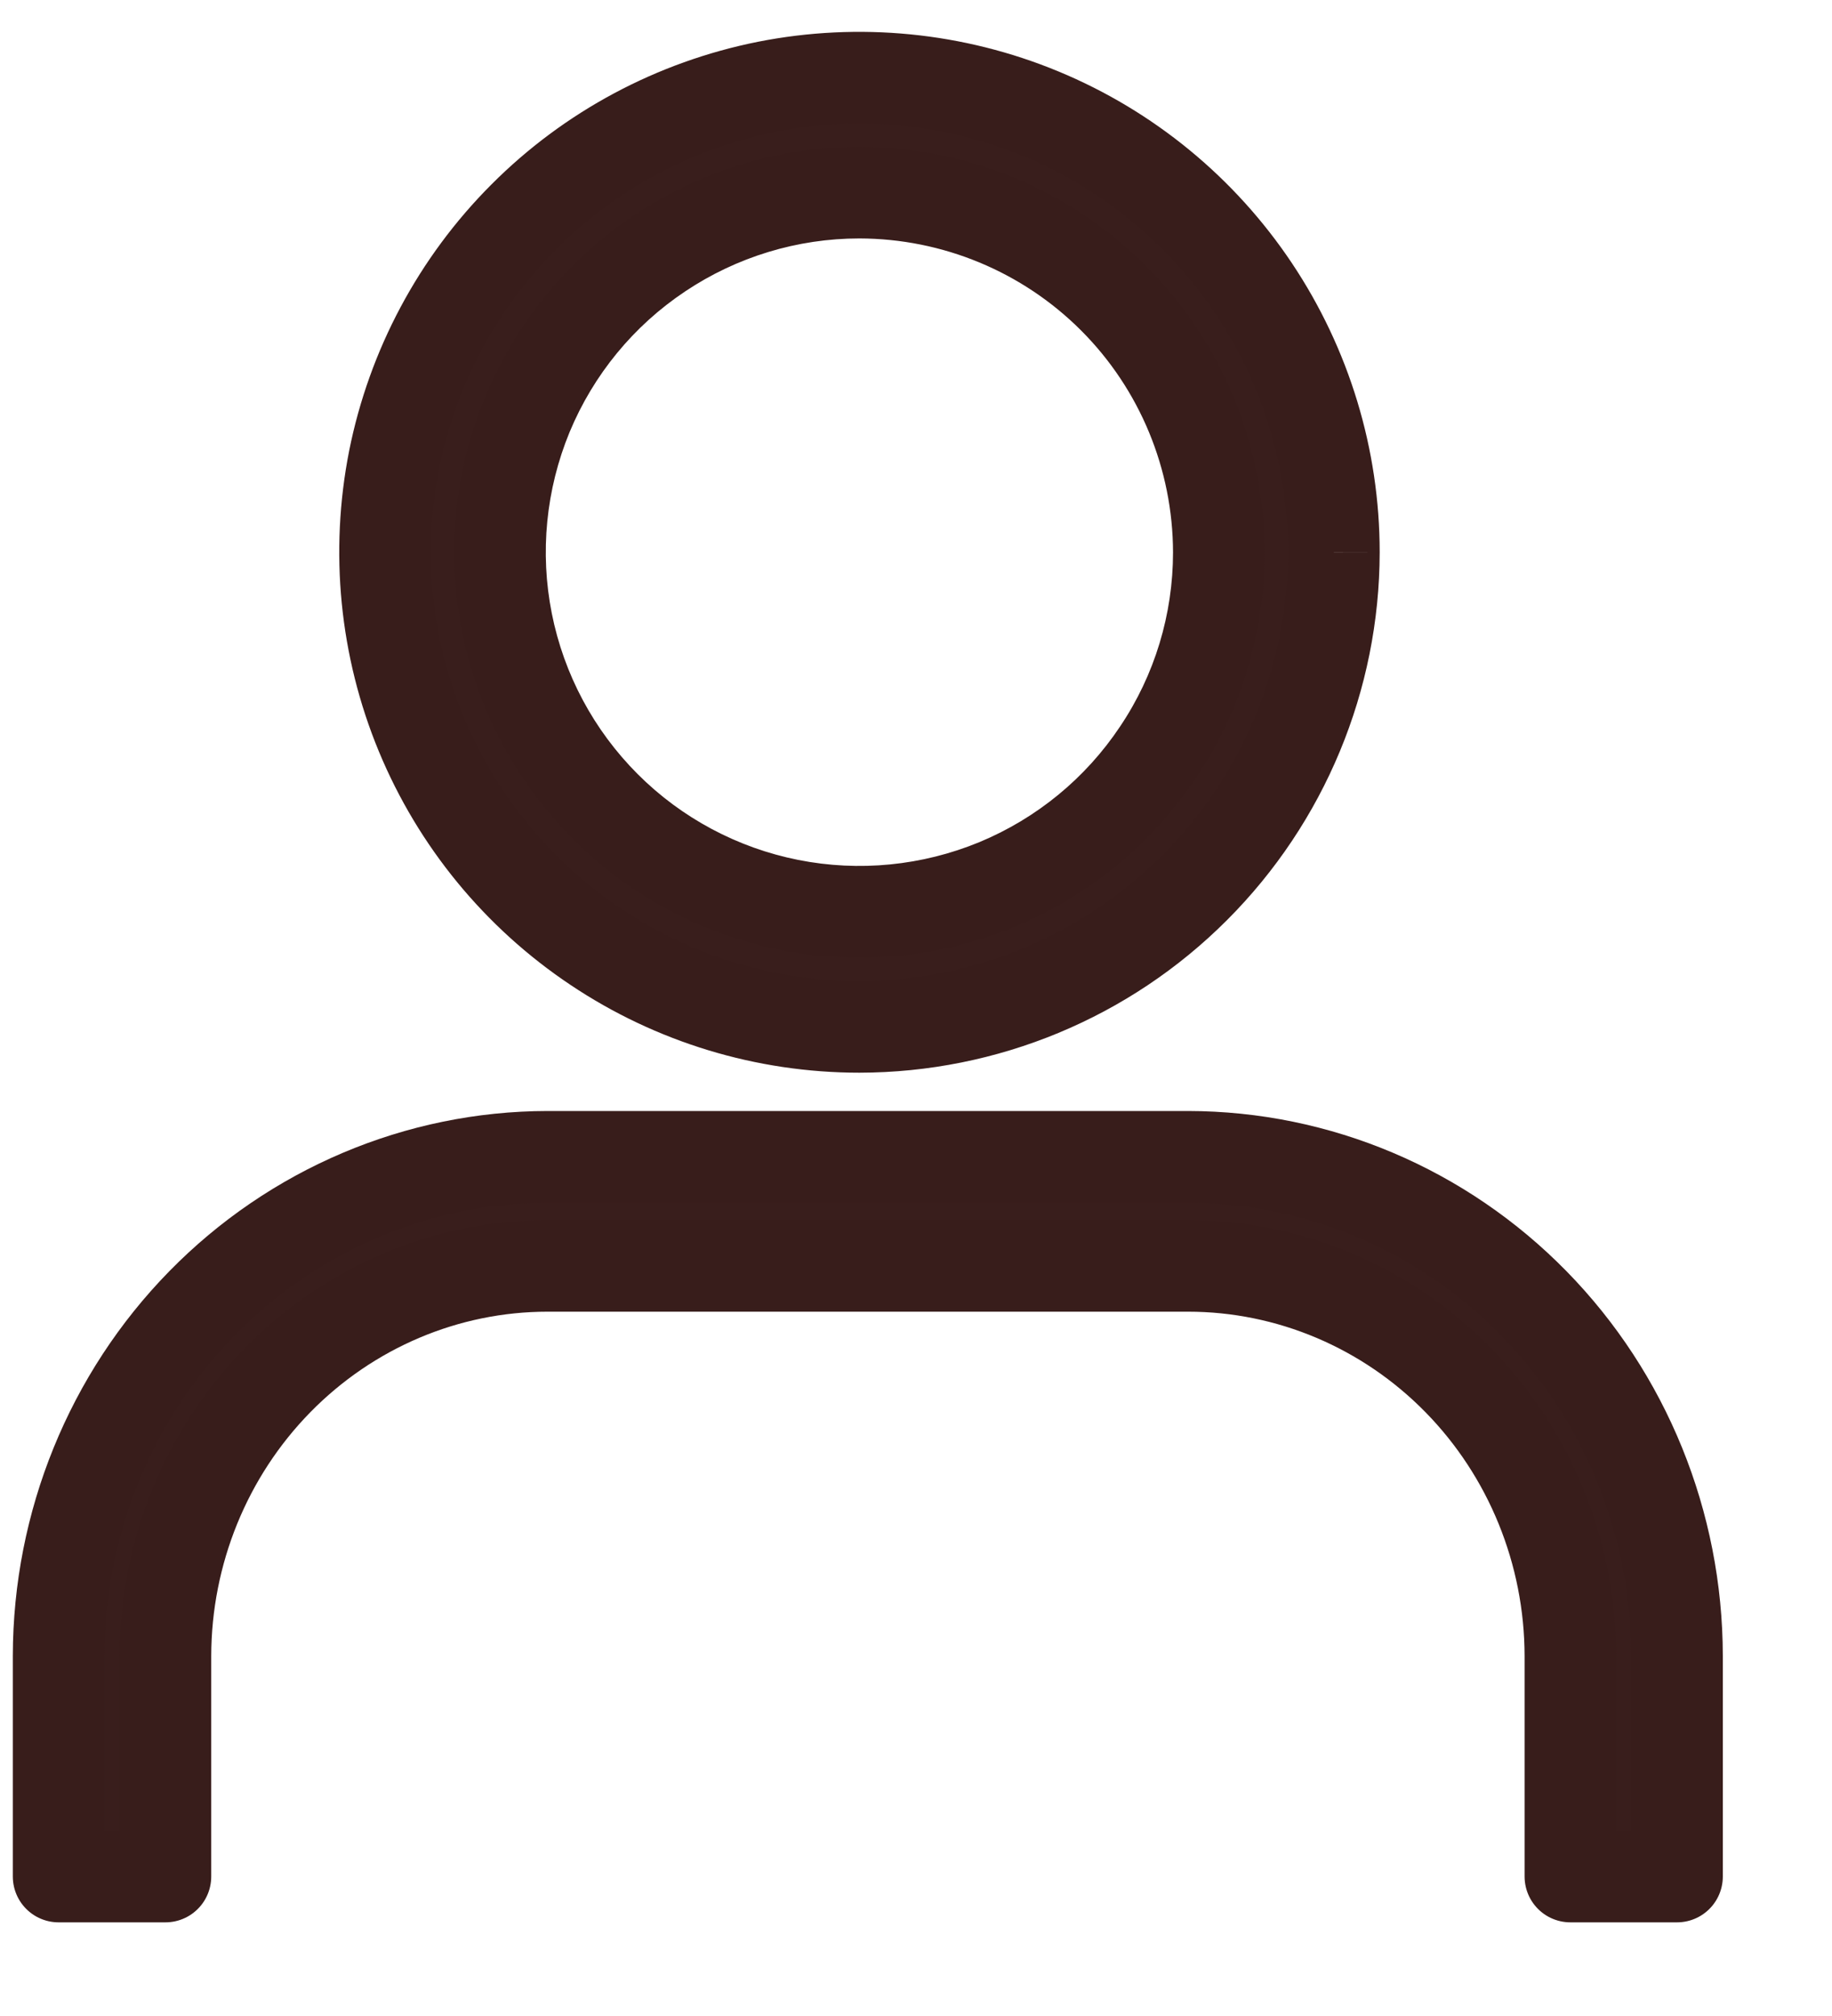
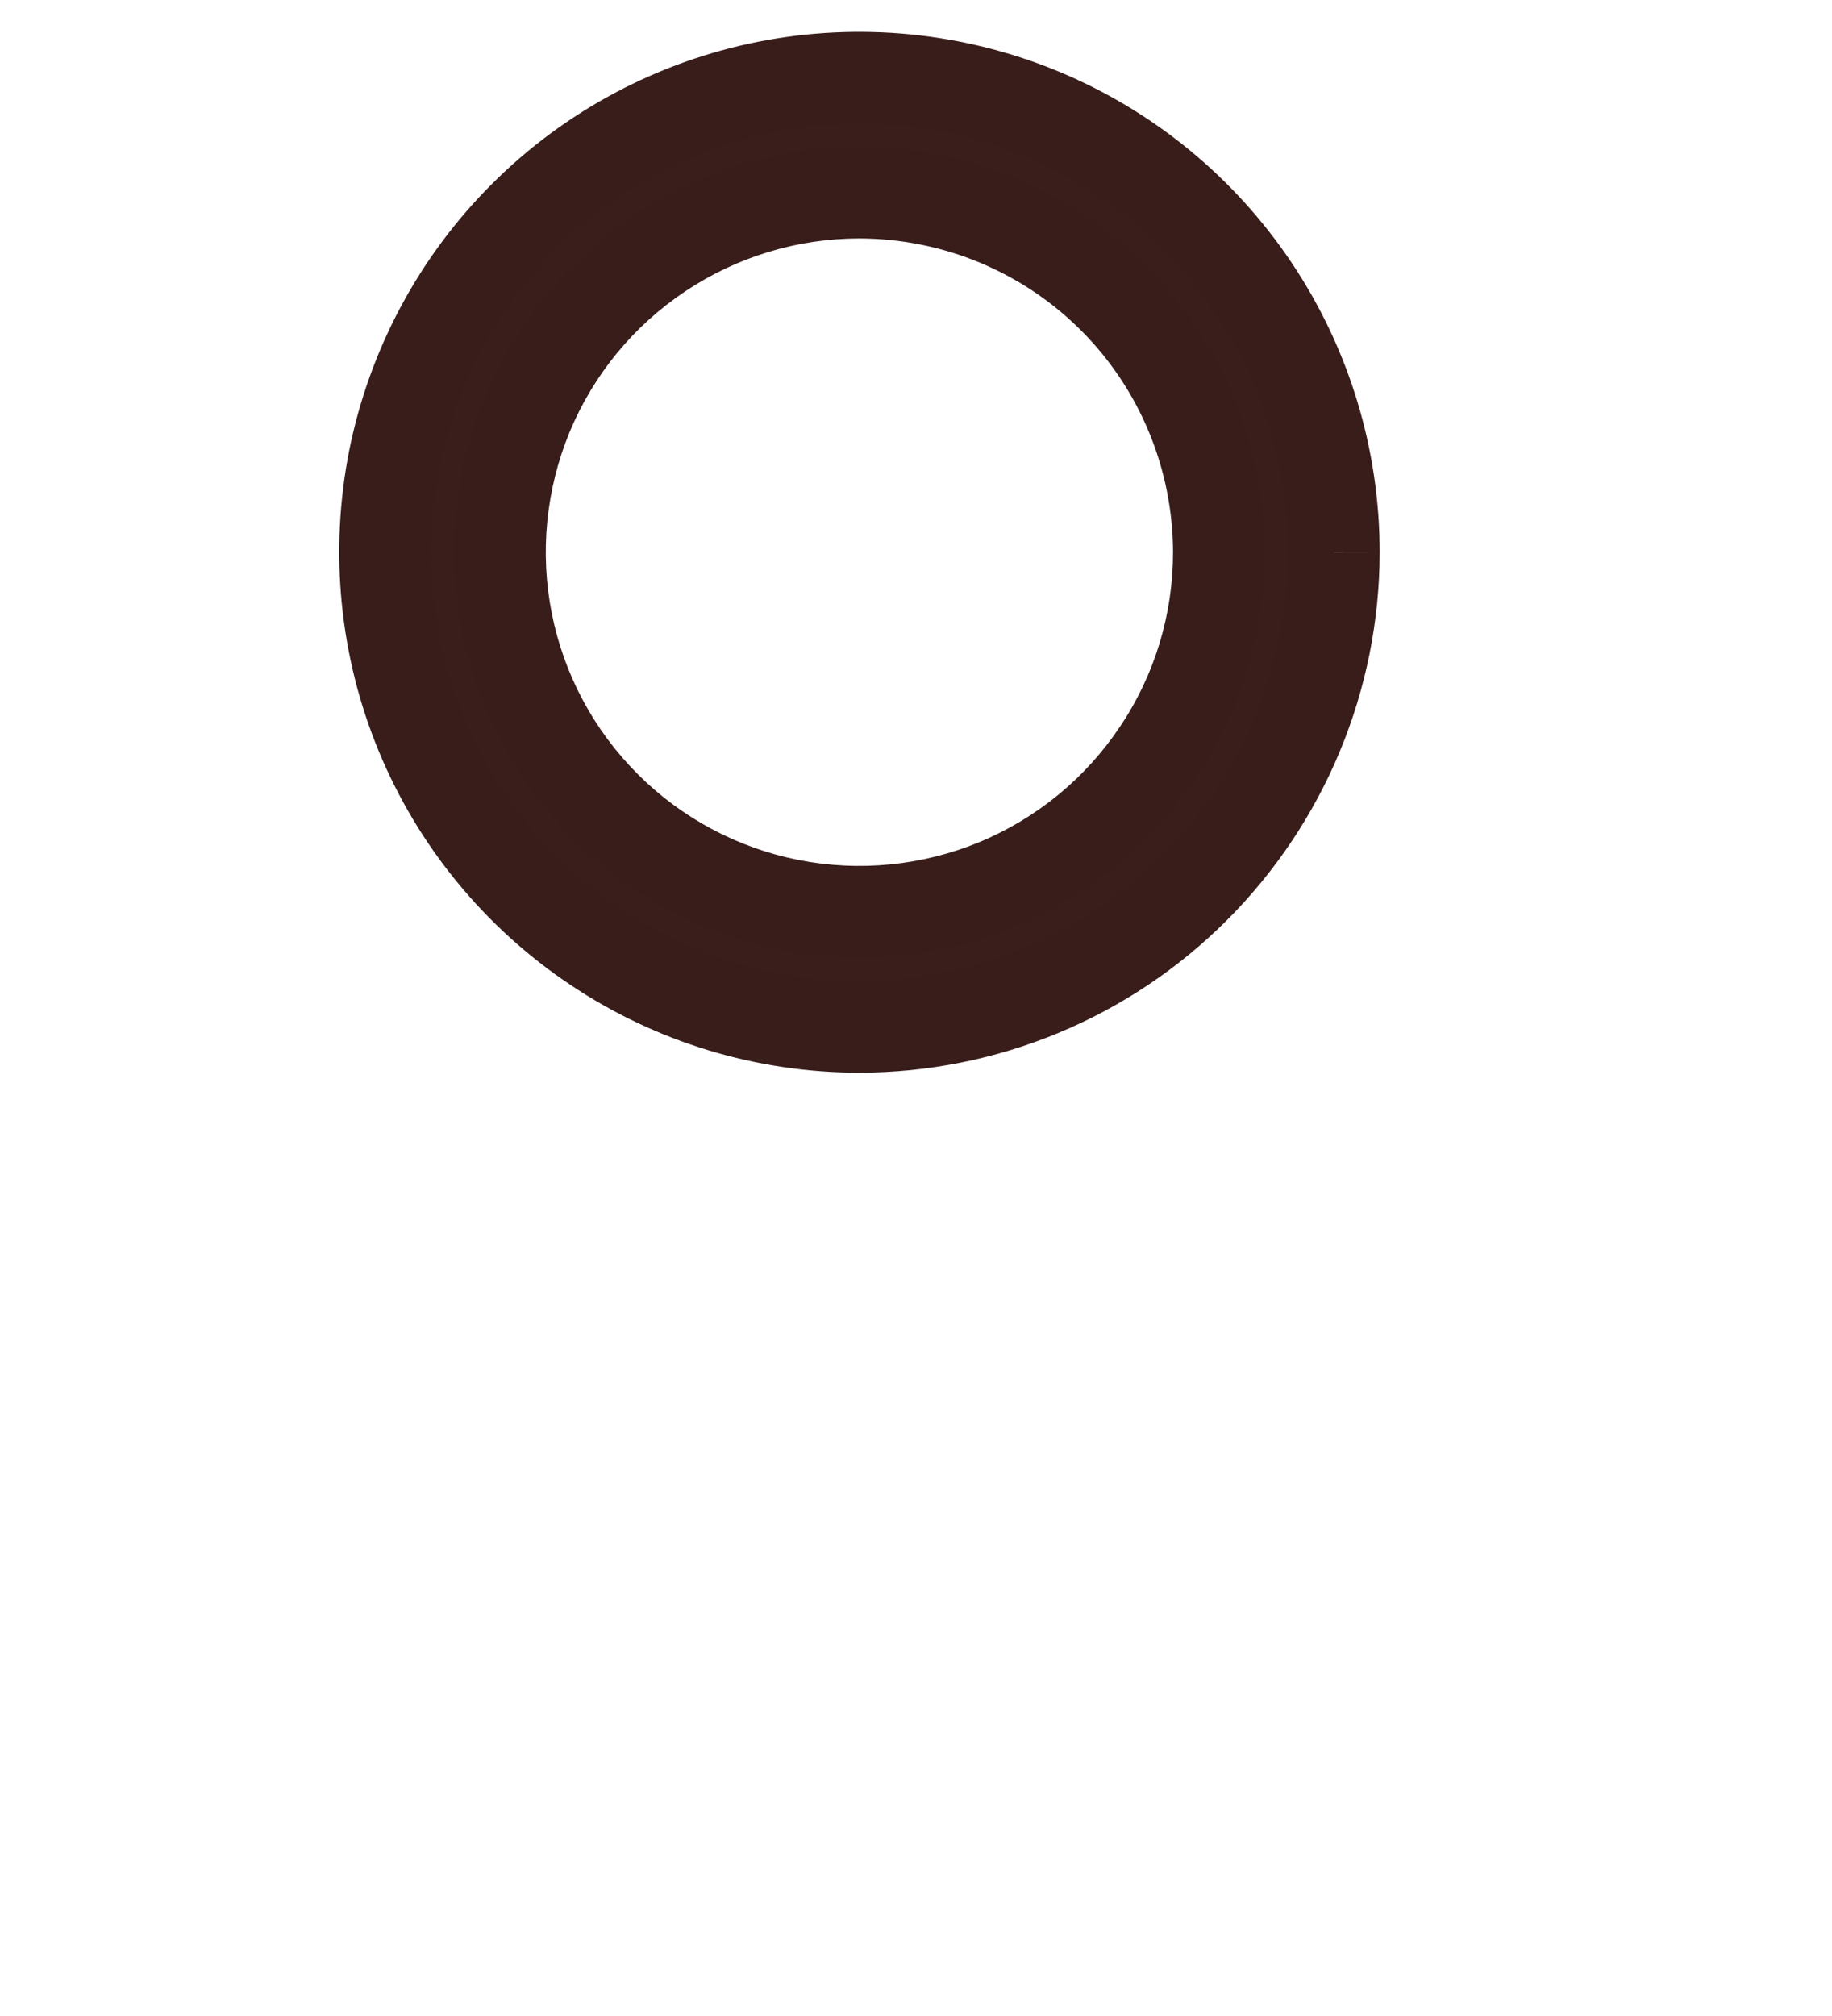
<svg xmlns="http://www.w3.org/2000/svg" width="10" height="11" viewBox="0 0 10 11" fill="none">
-   <path fill-rule="evenodd" clip-rule="evenodd" d="M4.186 0.474C4.688 0.374 5.209 0.425 5.682 0.621C6.155 0.817 6.56 1.149 6.844 1.575C7.129 2.001 7.281 2.501 7.281 3.013C7.28 3.7 7.007 4.358 6.521 4.844C6.036 5.329 5.378 5.602 4.691 5.603C4.179 5.603 3.678 5.451 3.252 5.166C2.827 4.882 2.495 4.477 2.299 4.004C2.103 3.531 2.051 3.01 2.151 2.508C2.251 2.006 2.498 1.544 2.86 1.182C3.222 0.82 3.684 0.574 4.186 0.474ZM4.691 1.051C4.303 1.051 3.924 1.166 3.601 1.382C3.278 1.598 3.027 1.904 2.878 2.263C2.73 2.621 2.691 3.015 2.767 3.396C2.843 3.777 3.029 4.126 3.304 4.401C3.578 4.675 3.928 4.862 4.308 4.938C4.689 5.013 5.083 4.974 5.442 4.826C5.8 4.677 6.107 4.426 6.322 4.103C6.538 3.781 6.653 3.401 6.653 3.013L6.653 3.013C6.652 2.493 6.445 1.994 6.078 1.627C5.71 1.259 5.211 1.052 4.691 1.051H4.691Z" fill="#391E1C" />
+   <path fill-rule="evenodd" clip-rule="evenodd" d="M4.186 0.474C4.688 0.374 5.209 0.425 5.682 0.621C6.155 0.817 6.56 1.149 6.844 1.575C7.129 2.001 7.281 2.501 7.281 3.013C7.28 3.7 7.007 4.358 6.521 4.844C6.036 5.329 5.378 5.602 4.691 5.603C4.179 5.603 3.678 5.451 3.252 5.166C2.827 4.882 2.495 4.477 2.299 4.004C2.103 3.531 2.051 3.01 2.151 2.508C2.251 2.006 2.498 1.544 2.86 1.182C3.222 0.82 3.684 0.574 4.186 0.474M4.691 1.051C4.303 1.051 3.924 1.166 3.601 1.382C3.278 1.598 3.027 1.904 2.878 2.263C2.73 2.621 2.691 3.015 2.767 3.396C2.843 3.777 3.029 4.126 3.304 4.401C3.578 4.675 3.928 4.862 4.308 4.938C4.689 5.013 5.083 4.974 5.442 4.826C5.8 4.677 6.107 4.426 6.322 4.103C6.538 3.781 6.653 3.401 6.653 3.013L6.653 3.013C6.652 2.493 6.445 1.994 6.078 1.627C5.71 1.259 5.211 1.052 4.691 1.051H4.691Z" fill="#391E1C" />
  <path d="M5.682 0.621L5.778 0.39L5.682 0.621ZM4.186 0.474L4.137 0.228L4.186 0.474ZM6.844 1.575L7.052 1.436L7.052 1.436L6.844 1.575ZM7.281 3.013L7.531 3.014V3.013L7.281 3.013ZM6.521 4.844L6.344 4.667L6.344 4.667L6.521 4.844ZM4.691 5.603L4.691 5.853H4.691L4.691 5.603ZM3.252 5.166L3.114 5.374L3.114 5.374L3.252 5.166ZM2.299 4.004L2.53 3.909V3.909L2.299 4.004ZM2.151 2.508L1.906 2.459L2.151 2.508ZM2.86 1.182L3.037 1.359L2.86 1.182ZM3.601 1.382L3.462 1.174L3.462 1.174L3.601 1.382ZM2.878 2.263L3.109 2.358L2.878 2.263ZM2.767 3.396L2.522 3.445H2.522L2.767 3.396ZM3.304 4.401L3.481 4.224L3.304 4.401ZM4.308 4.938L4.26 5.183H4.26L4.308 4.938ZM5.442 4.826L5.538 5.057H5.538L5.442 4.826ZM6.653 3.013L6.903 3.013L6.903 3.011L6.653 3.013ZM6.653 3.013L6.403 3.014L6.403 3.015L6.653 3.013ZM6.078 1.627L5.901 1.803V1.803L6.078 1.627ZM4.691 1.051L4.691 0.801H4.691V1.051ZM5.778 0.39C5.259 0.175 4.688 0.119 4.137 0.228L4.235 0.719C4.688 0.629 5.159 0.675 5.586 0.852L5.778 0.39ZM7.052 1.436C6.74 0.969 6.297 0.605 5.778 0.39L5.586 0.852C6.014 1.029 6.379 1.329 6.636 1.714L7.052 1.436ZM7.531 3.013C7.531 2.452 7.364 1.903 7.052 1.436L6.636 1.714C6.893 2.098 7.031 2.551 7.031 3.013L7.531 3.013ZM6.698 5.02C7.23 4.488 7.53 3.766 7.531 3.014L7.031 3.013C7.03 3.633 6.783 4.228 6.344 4.667L6.698 5.02ZM4.691 5.853C5.444 5.852 6.166 5.553 6.698 5.02L6.344 4.667C5.906 5.105 5.311 5.352 4.691 5.353L4.691 5.853ZM3.114 5.374C3.58 5.686 4.129 5.853 4.691 5.853L4.691 5.353C4.228 5.353 3.776 5.216 3.391 4.959L3.114 5.374ZM2.068 4.1C2.283 4.619 2.647 5.062 3.114 5.374L3.391 4.959C3.007 4.701 2.707 4.336 2.53 3.909L2.068 4.1ZM1.906 2.459C1.797 3.01 1.853 3.581 2.068 4.1L2.53 3.909C2.353 3.481 2.306 3.011 2.397 2.557L1.906 2.459ZM2.683 1.006C2.286 1.403 2.016 1.909 1.906 2.459L2.397 2.557C2.487 2.103 2.71 1.686 3.037 1.359L2.683 1.006ZM4.137 0.228C3.586 0.338 3.08 0.608 2.683 1.006L3.037 1.359C3.364 1.032 3.781 0.809 4.235 0.719L4.137 0.228ZM3.74 1.59C4.021 1.402 4.352 1.301 4.691 1.301V0.801C4.254 0.801 3.826 0.931 3.462 1.174L3.74 1.59ZM3.109 2.358C3.239 2.045 3.458 1.778 3.74 1.59L3.462 1.174C3.098 1.417 2.815 1.763 2.648 2.167L3.109 2.358ZM3.012 3.347C2.946 3.015 2.98 2.671 3.109 2.358L2.648 2.167C2.48 2.571 2.436 3.016 2.522 3.445L3.012 3.347ZM3.481 4.224C3.241 3.984 3.078 3.679 3.012 3.347L2.522 3.445C2.607 3.874 2.818 4.268 3.127 4.577L3.481 4.224ZM4.357 4.692C4.025 4.626 3.72 4.463 3.481 4.224L3.127 4.577C3.436 4.887 3.83 5.097 4.26 5.183L4.357 4.692ZM5.346 4.595C5.033 4.724 4.689 4.758 4.357 4.692L4.26 5.183C4.689 5.268 5.133 5.224 5.538 5.057L5.346 4.595ZM6.114 3.964C5.926 4.246 5.659 4.465 5.346 4.595L5.538 5.057C5.942 4.889 6.287 4.606 6.53 4.242L6.114 3.964ZM6.403 3.013C6.403 3.352 6.303 3.683 6.114 3.964L6.53 4.242C6.773 3.878 6.903 3.451 6.903 3.013L6.403 3.013ZM6.403 3.015L6.403 3.015L6.903 3.011L6.903 3.011L6.403 3.015ZM5.901 1.803C6.222 2.124 6.402 2.56 6.403 3.014L6.903 3.013C6.902 2.427 6.669 1.865 6.254 1.45L5.901 1.803ZM4.691 1.301C5.145 1.302 5.58 1.482 5.901 1.803L6.254 1.45C5.84 1.035 5.278 0.802 4.691 0.801L4.691 1.301ZM4.691 1.301H4.691V0.801H4.691V1.301Z" fill="#381D1B" />
-   <path d="M8.572 10.239V9.035C8.571 8.471 8.351 7.93 7.96 7.531C7.569 7.132 7.038 6.907 6.485 6.907H2.989C2.436 6.907 1.906 7.132 1.515 7.531C1.124 7.93 0.904 8.471 0.903 9.035V10.239H0.32V9.035C0.321 8.313 0.603 7.621 1.103 7.111C1.603 6.601 2.282 6.313 2.989 6.312H6.485C7.193 6.313 7.871 6.6 8.372 7.111C8.872 7.621 9.153 8.313 9.154 9.035V10.239H8.572Z" fill="#391E1C" stroke="#381D1B" stroke-width="0.5" stroke-linejoin="round" />
</svg>